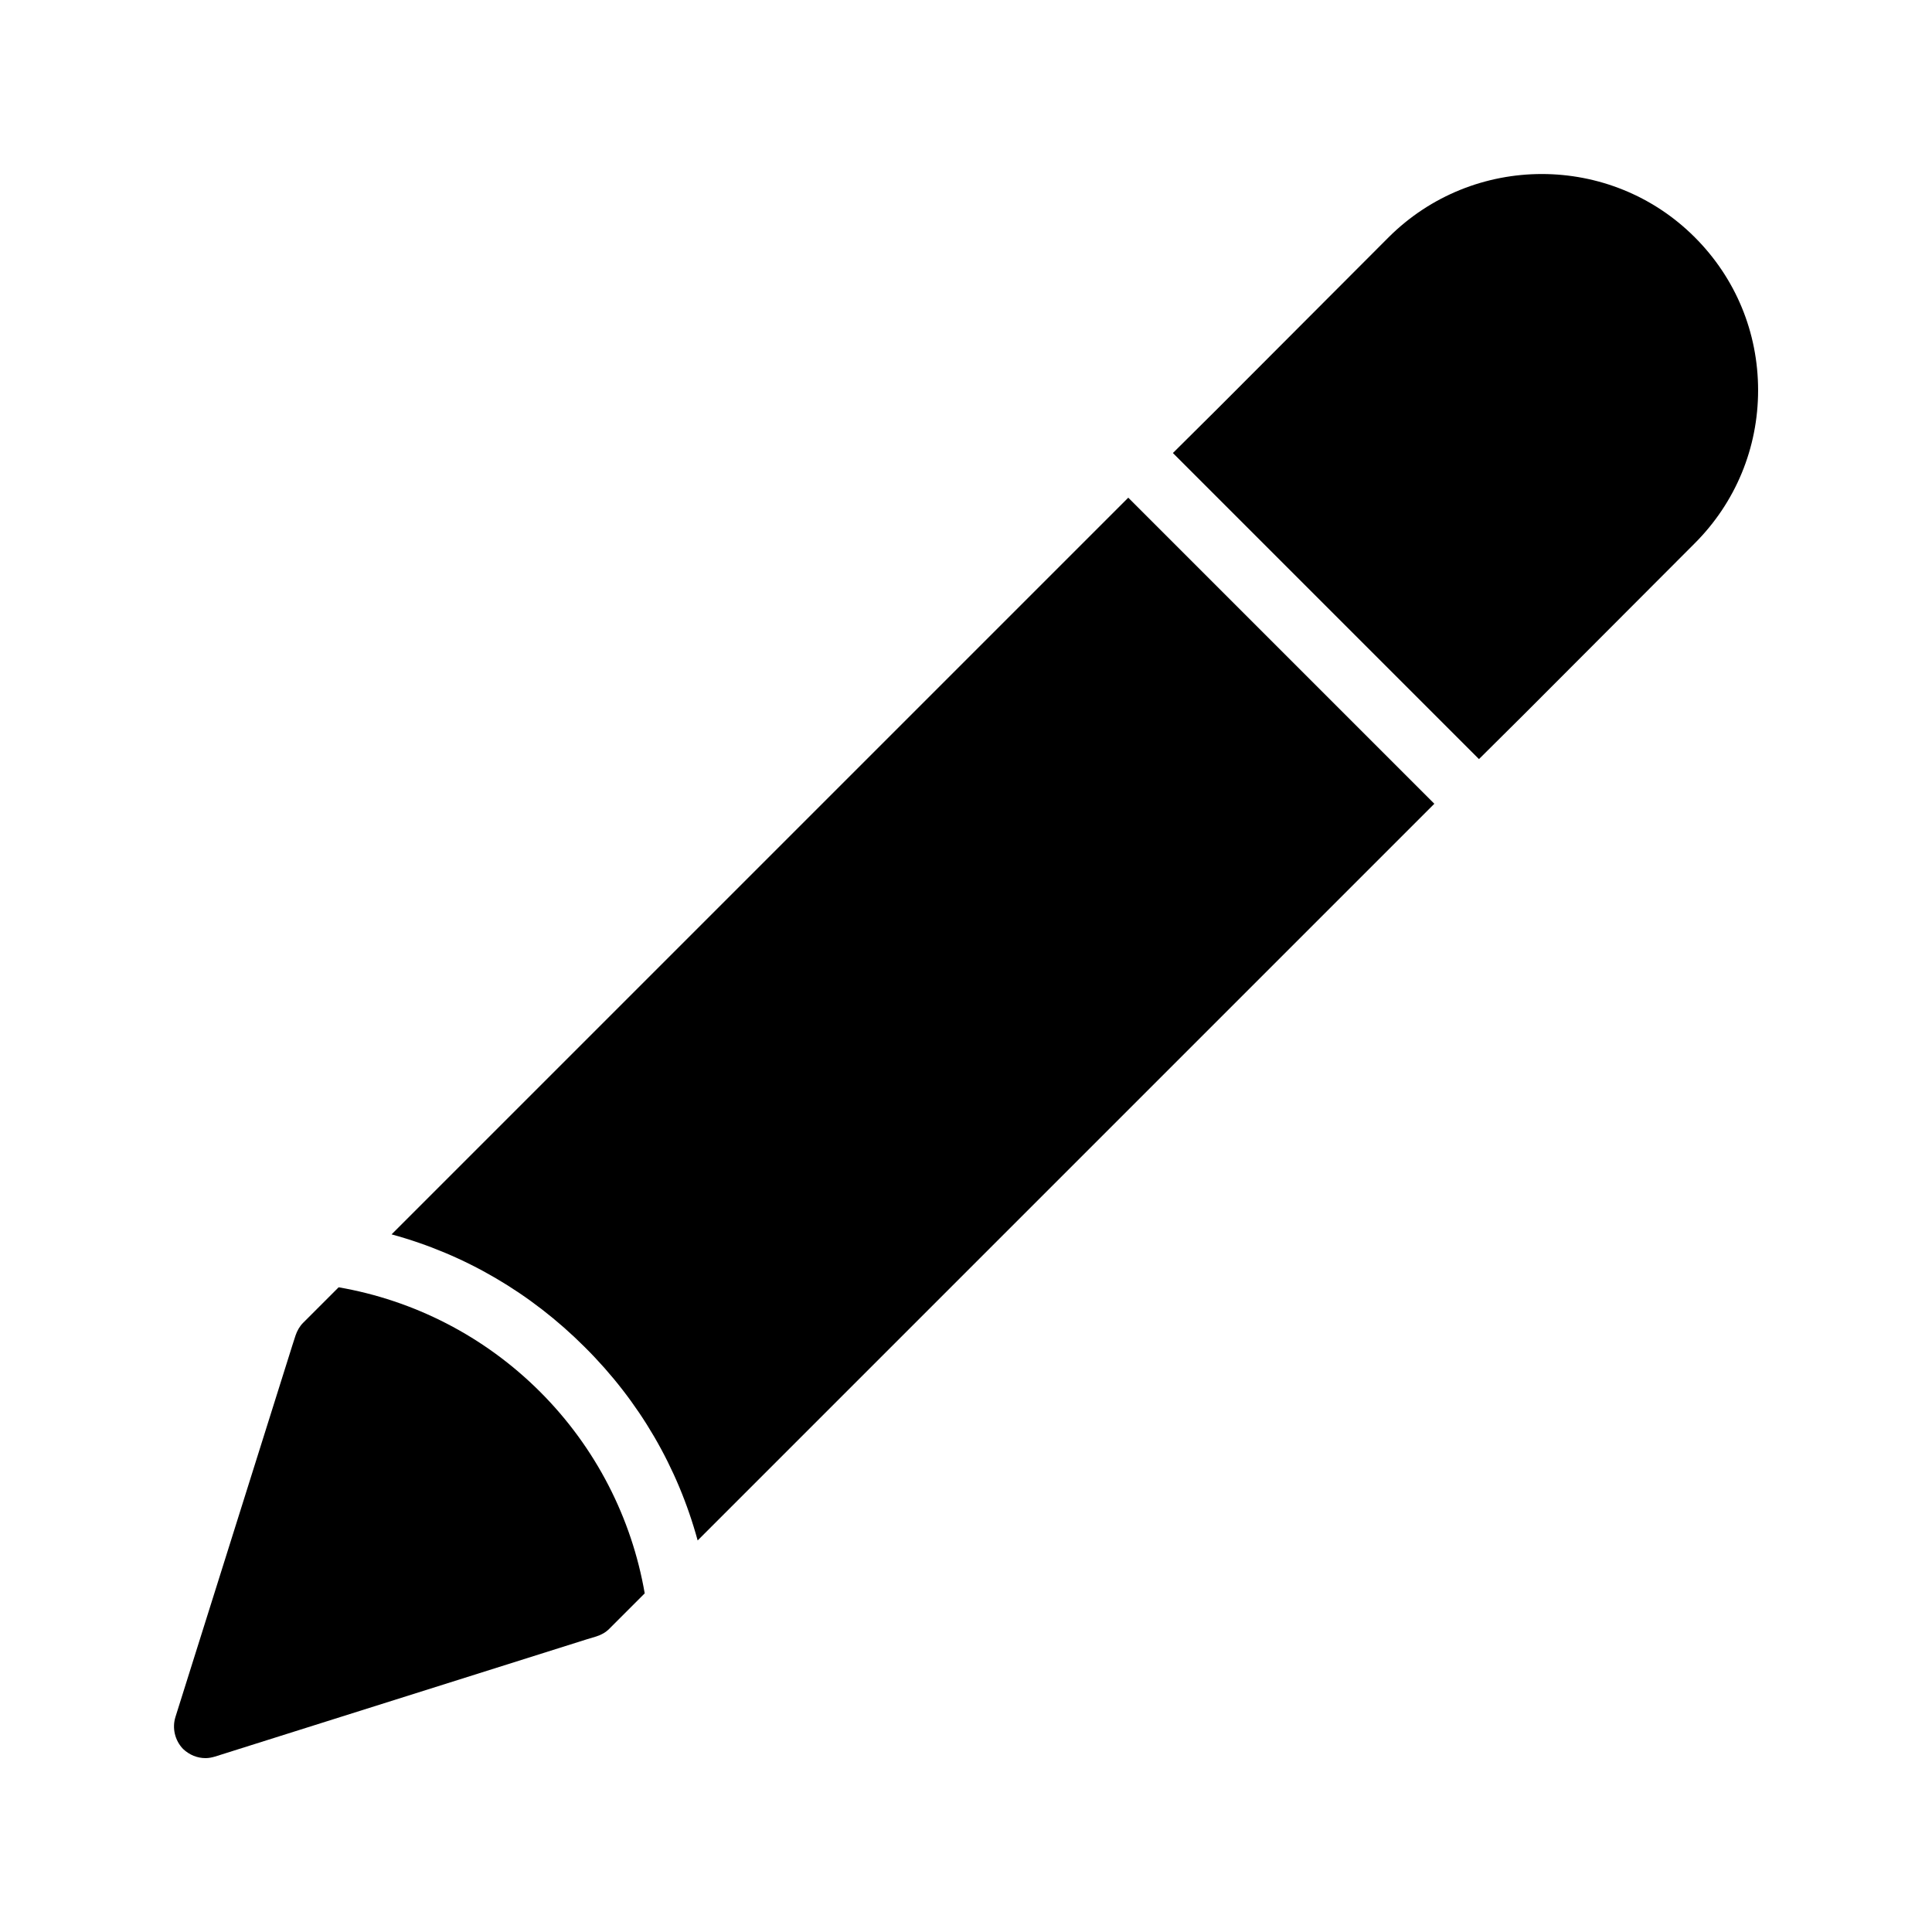
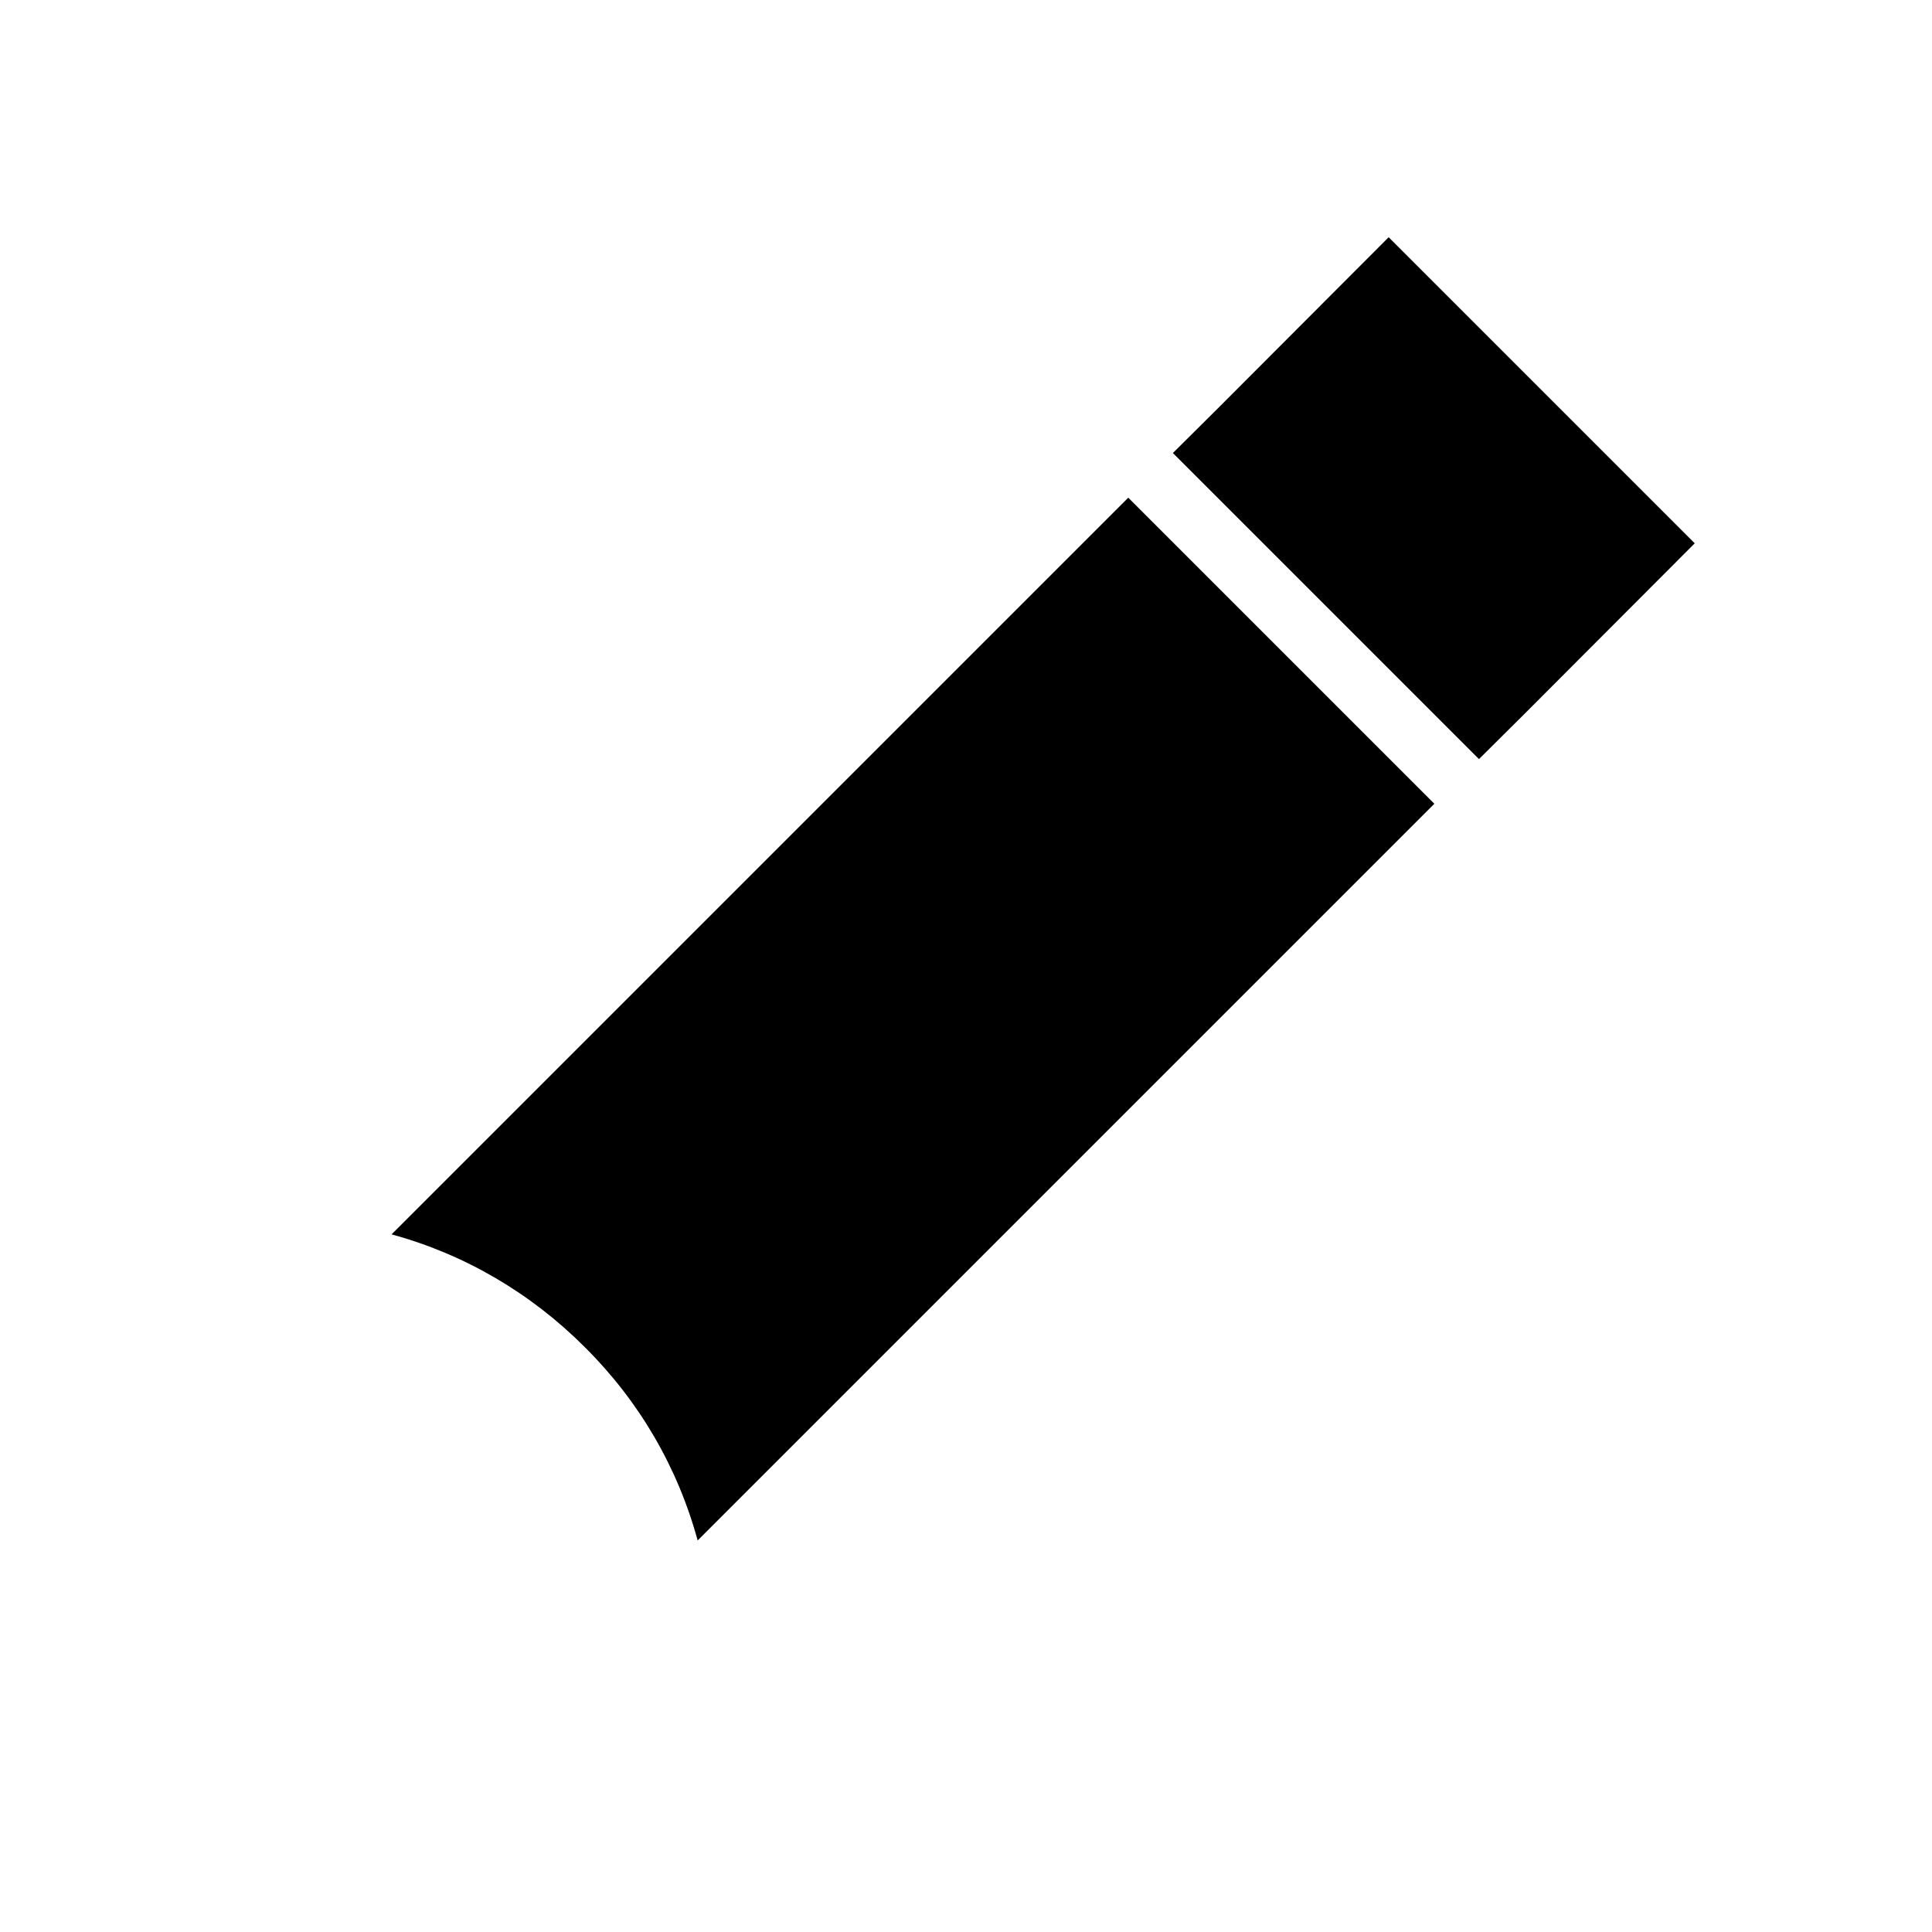
<svg xmlns="http://www.w3.org/2000/svg" fill="#000000" width="800px" height="800px" version="1.1" viewBox="144 144 512 512">
  <g>
-     <path d="m302.01 577.68c1.344-0.418 2.519-1.09 3.441-2.016l9.406-9.406c-3.441-19.902-12.93-38.625-27.711-53.402-14.777-14.777-33.504-24.266-53.402-27.711l-9.406 9.406c-0.922 0.922-1.594 2.098-2.016 3.359l-0.84 2.602-30.984 98.496c-0.922 2.938-0.168 6.215 2.016 8.48 1.68 1.594 3.781 2.434 5.965 2.434 0.84 0 1.68-0.168 2.519-0.418l98.496-31.066z" />
-     <path d="m512.01 206.87-45.258 45.344-11.922 11.84 81.113 81.113 11.922-11.84 45.258-45.344c10.832-10.832 16.793-25.273 16.793-40.559 0-15.363-5.961-29.723-16.793-40.555-22.336-22.336-58.691-22.336-81.113 0z" />
+     <path d="m512.01 206.87-45.258 45.344-11.922 11.84 81.113 81.113 11.922-11.84 45.258-45.344z" />
    <path d="m247.77 471.12c19.398 5.289 36.863 15.535 51.219 29.895 14.441 14.359 24.602 31.824 29.895 51.219l195.23-195.23-81.113-81.113z" />
  </g>
</svg>